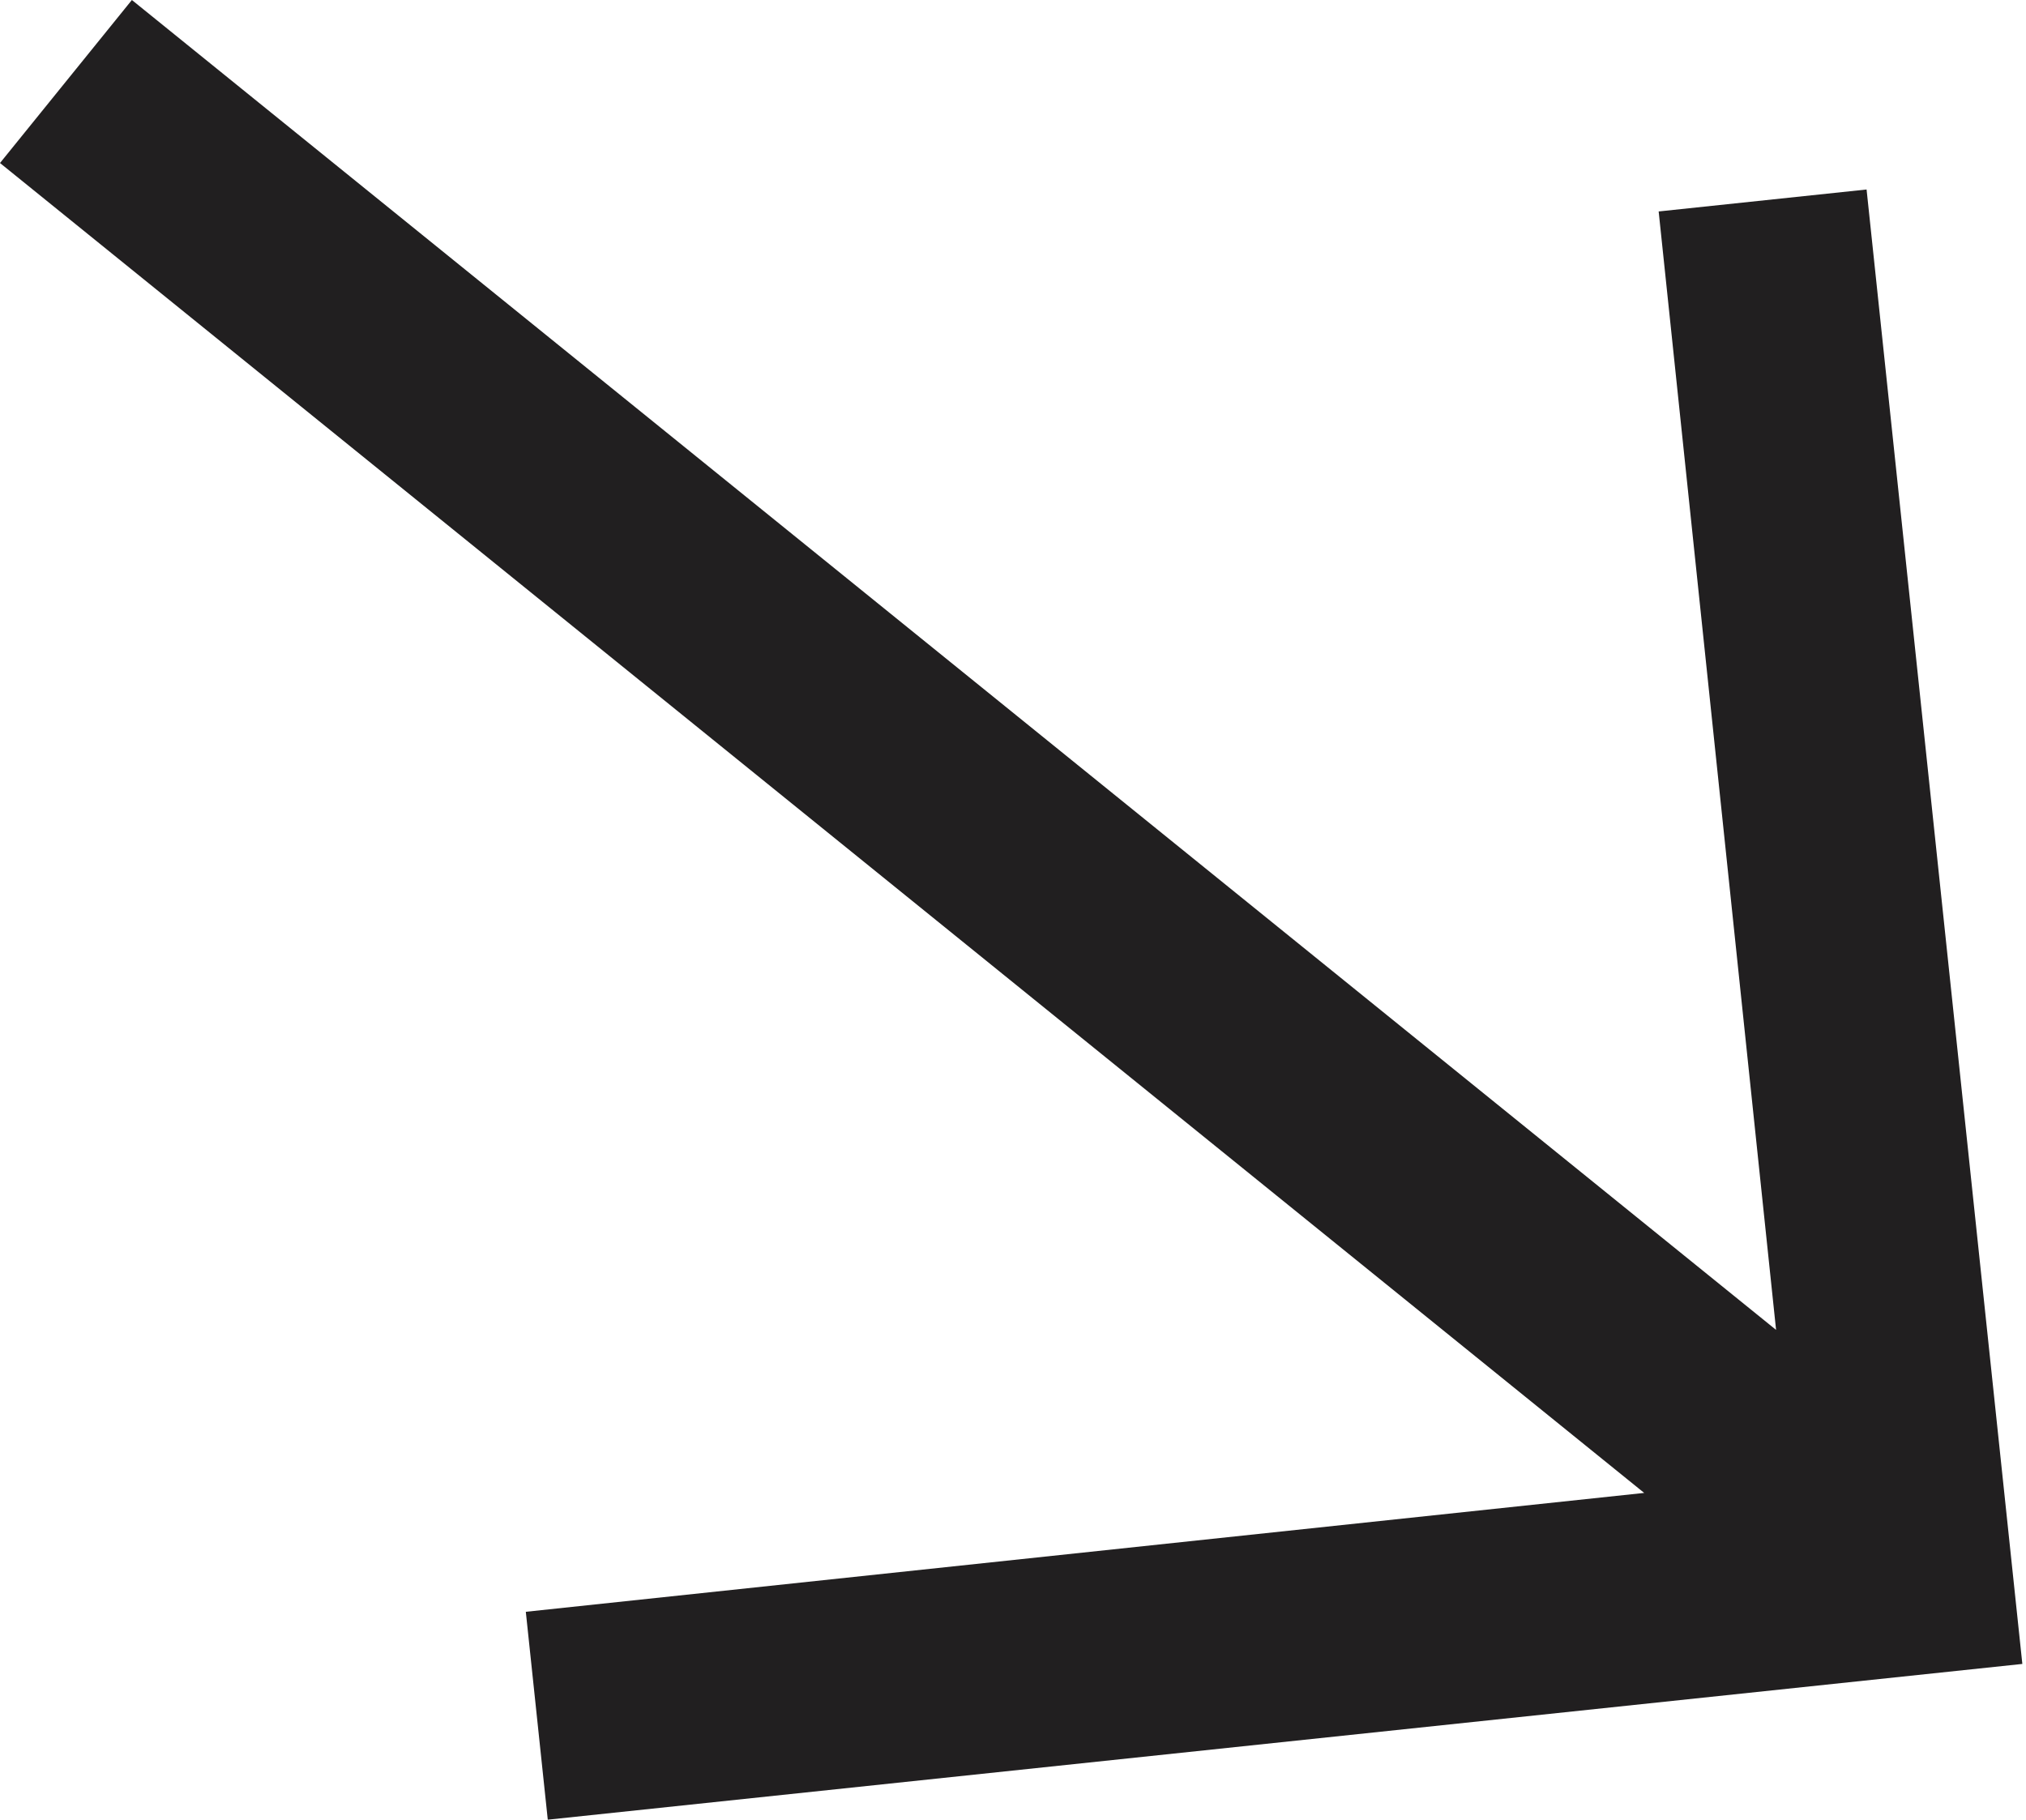
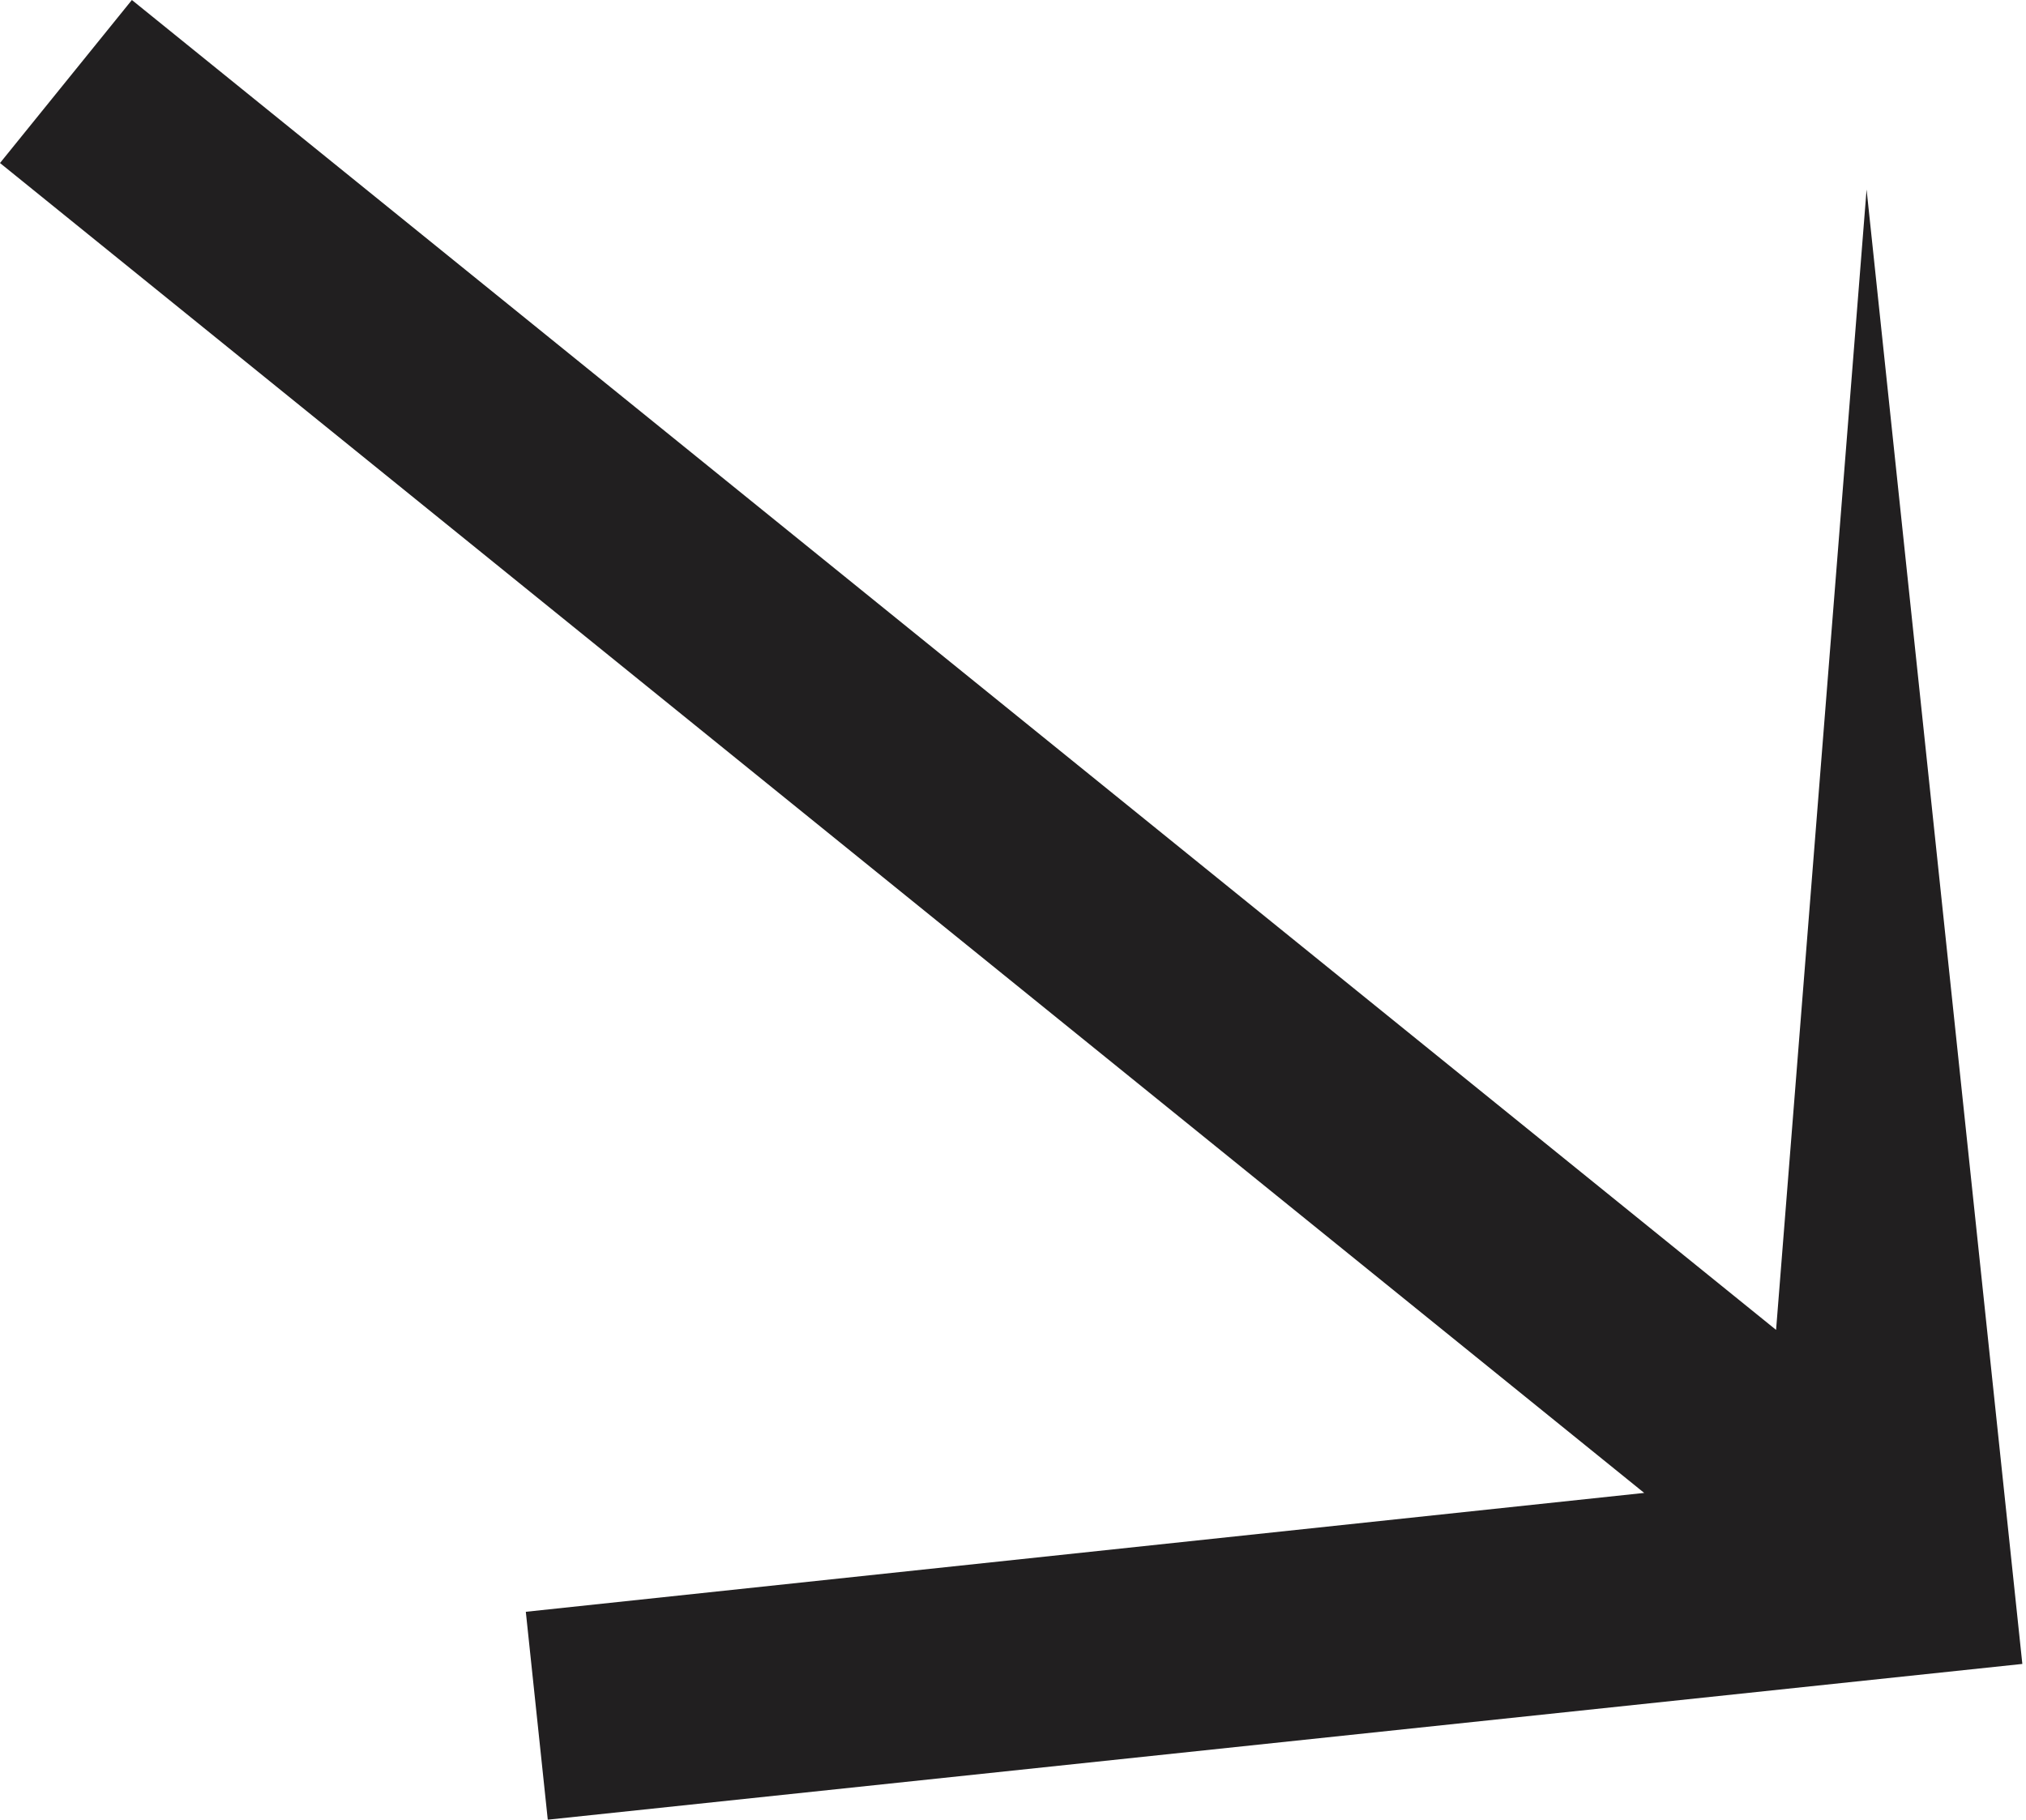
<svg xmlns="http://www.w3.org/2000/svg" width="285" height="256" viewBox="0 0 285 256" fill="none">
-   <path d="M262.574 26.659L233.326 29.748L249.843 187.094L18.552 0L1.1555e-05 22.934L231.291 210.029L73.967 226.753L77.056 256L284.486 234.088L262.574 26.659Z" fill="#211F20" />
+   <path d="M262.574 26.659L249.843 187.094L18.552 0L1.1555e-05 22.934L231.291 210.029L73.967 226.753L77.056 256L284.486 234.088L262.574 26.659Z" fill="#211F20" />
</svg>